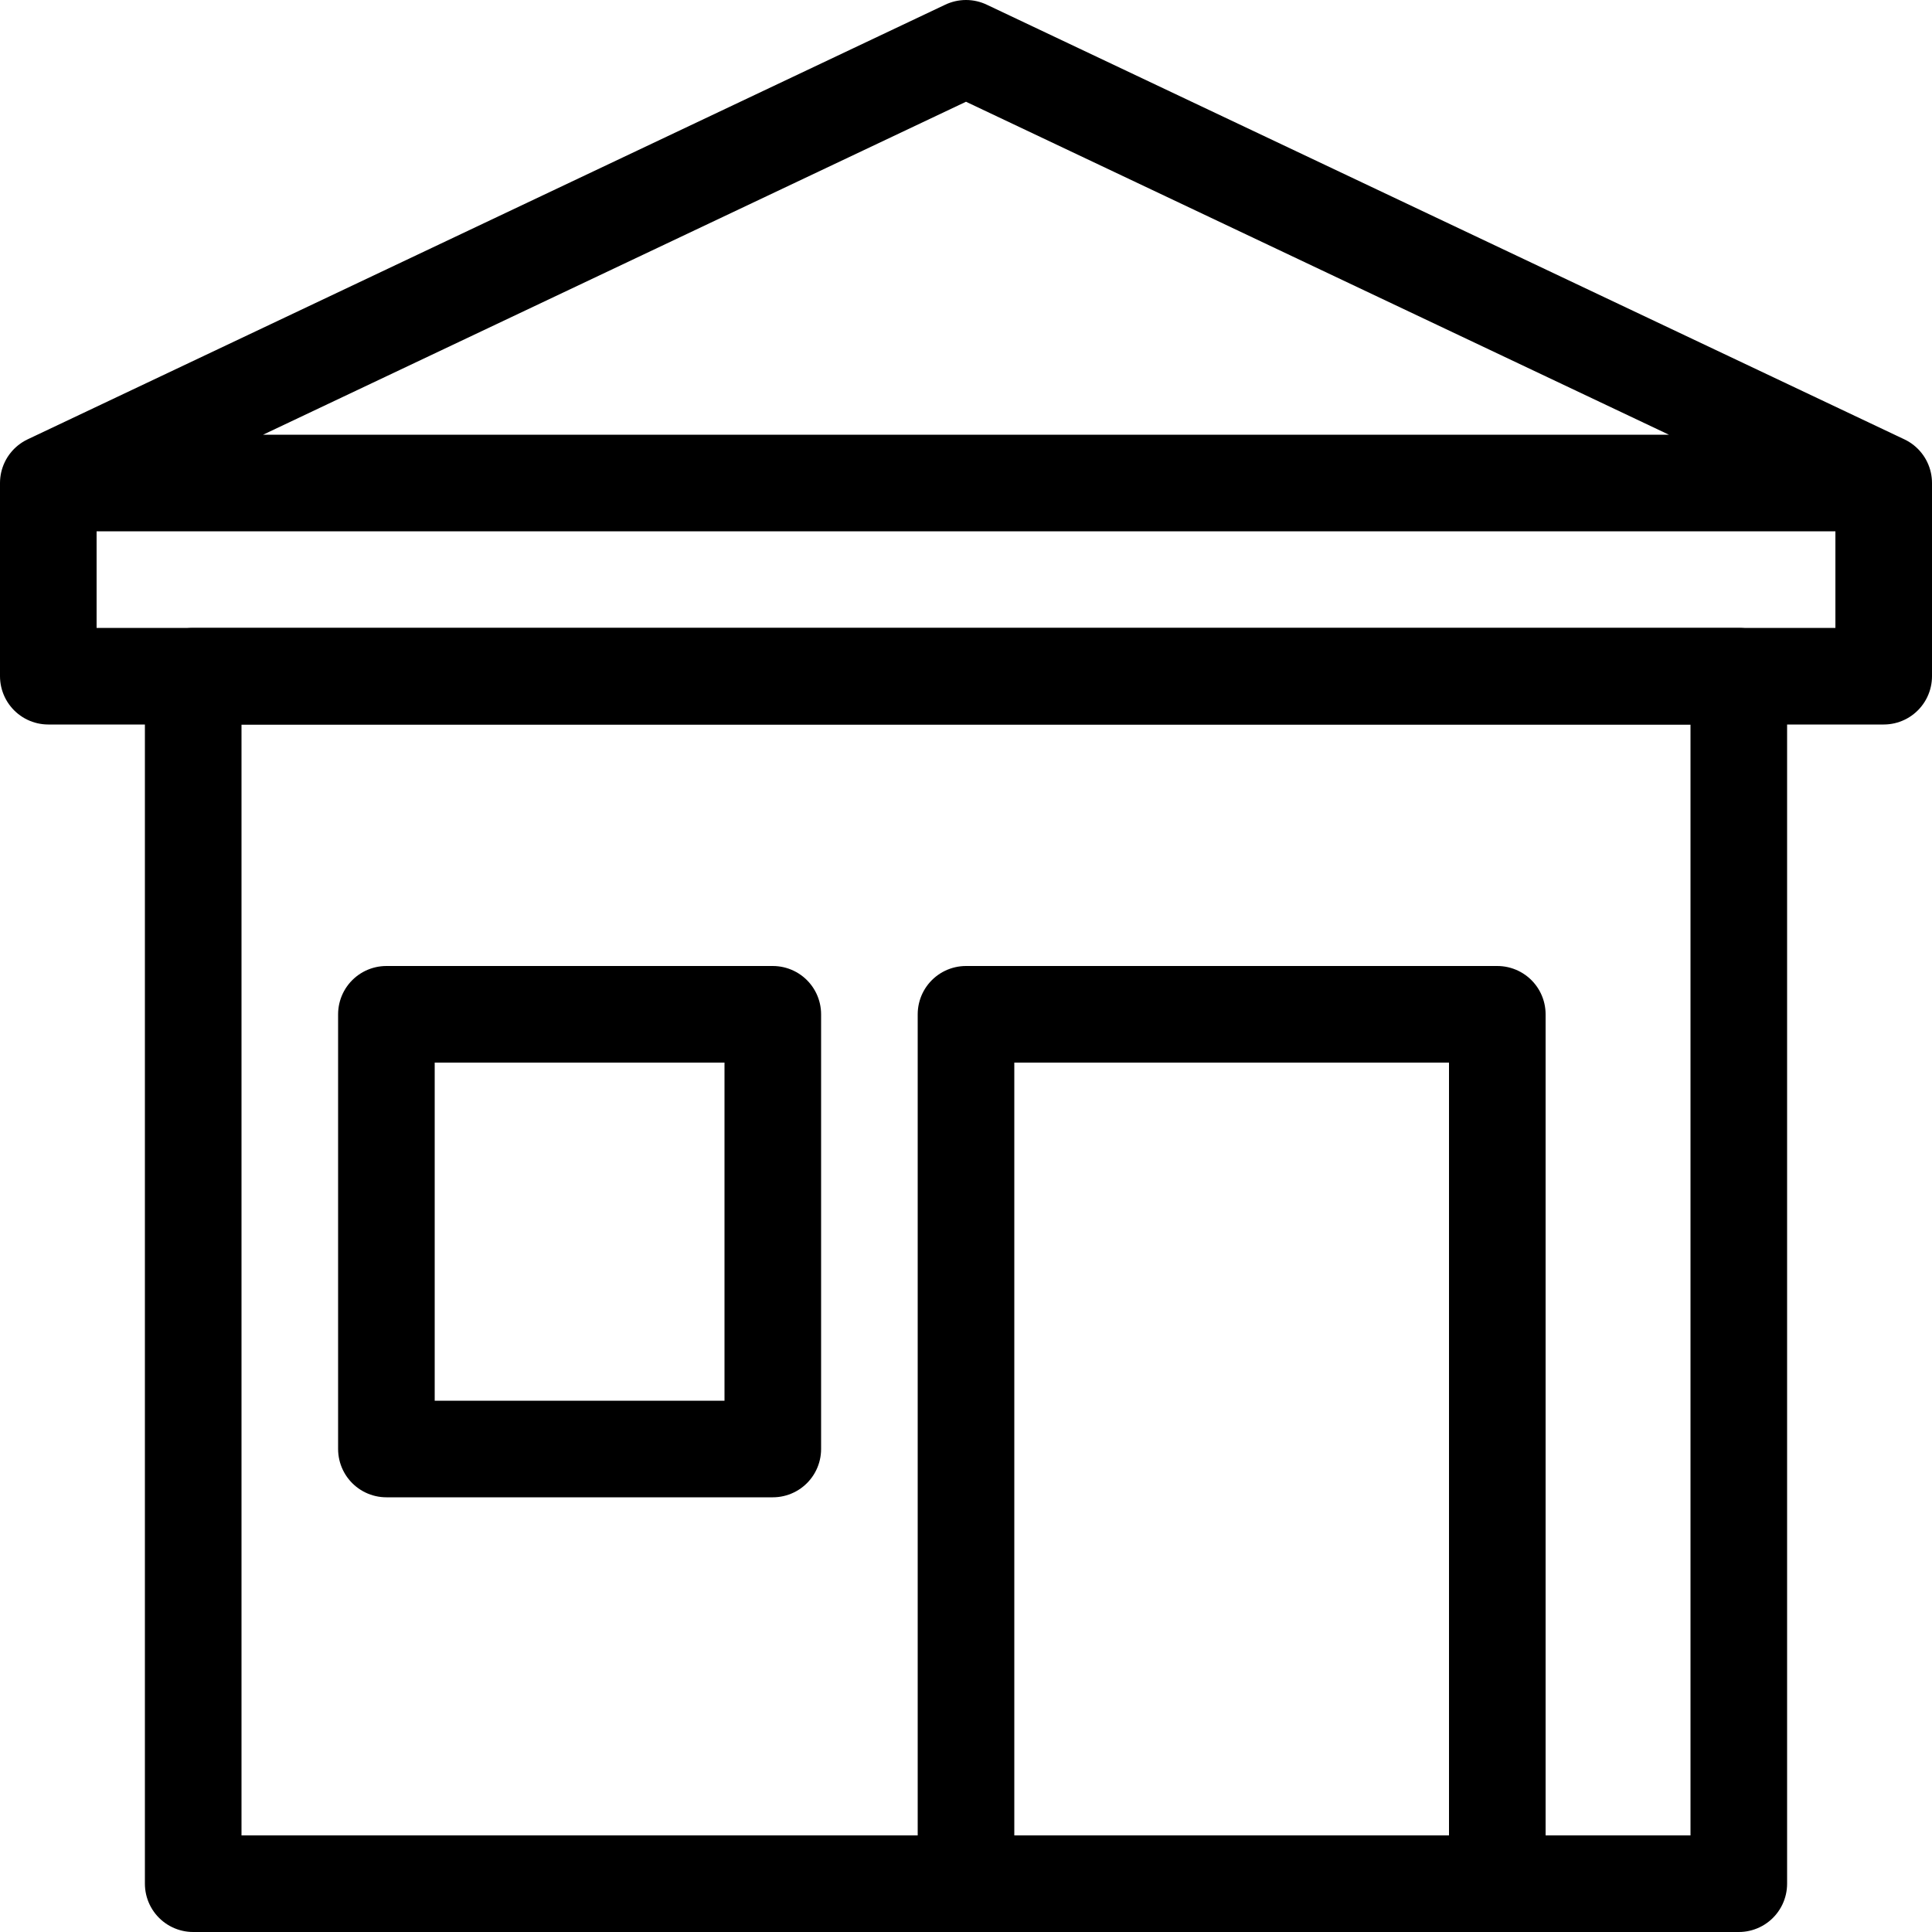
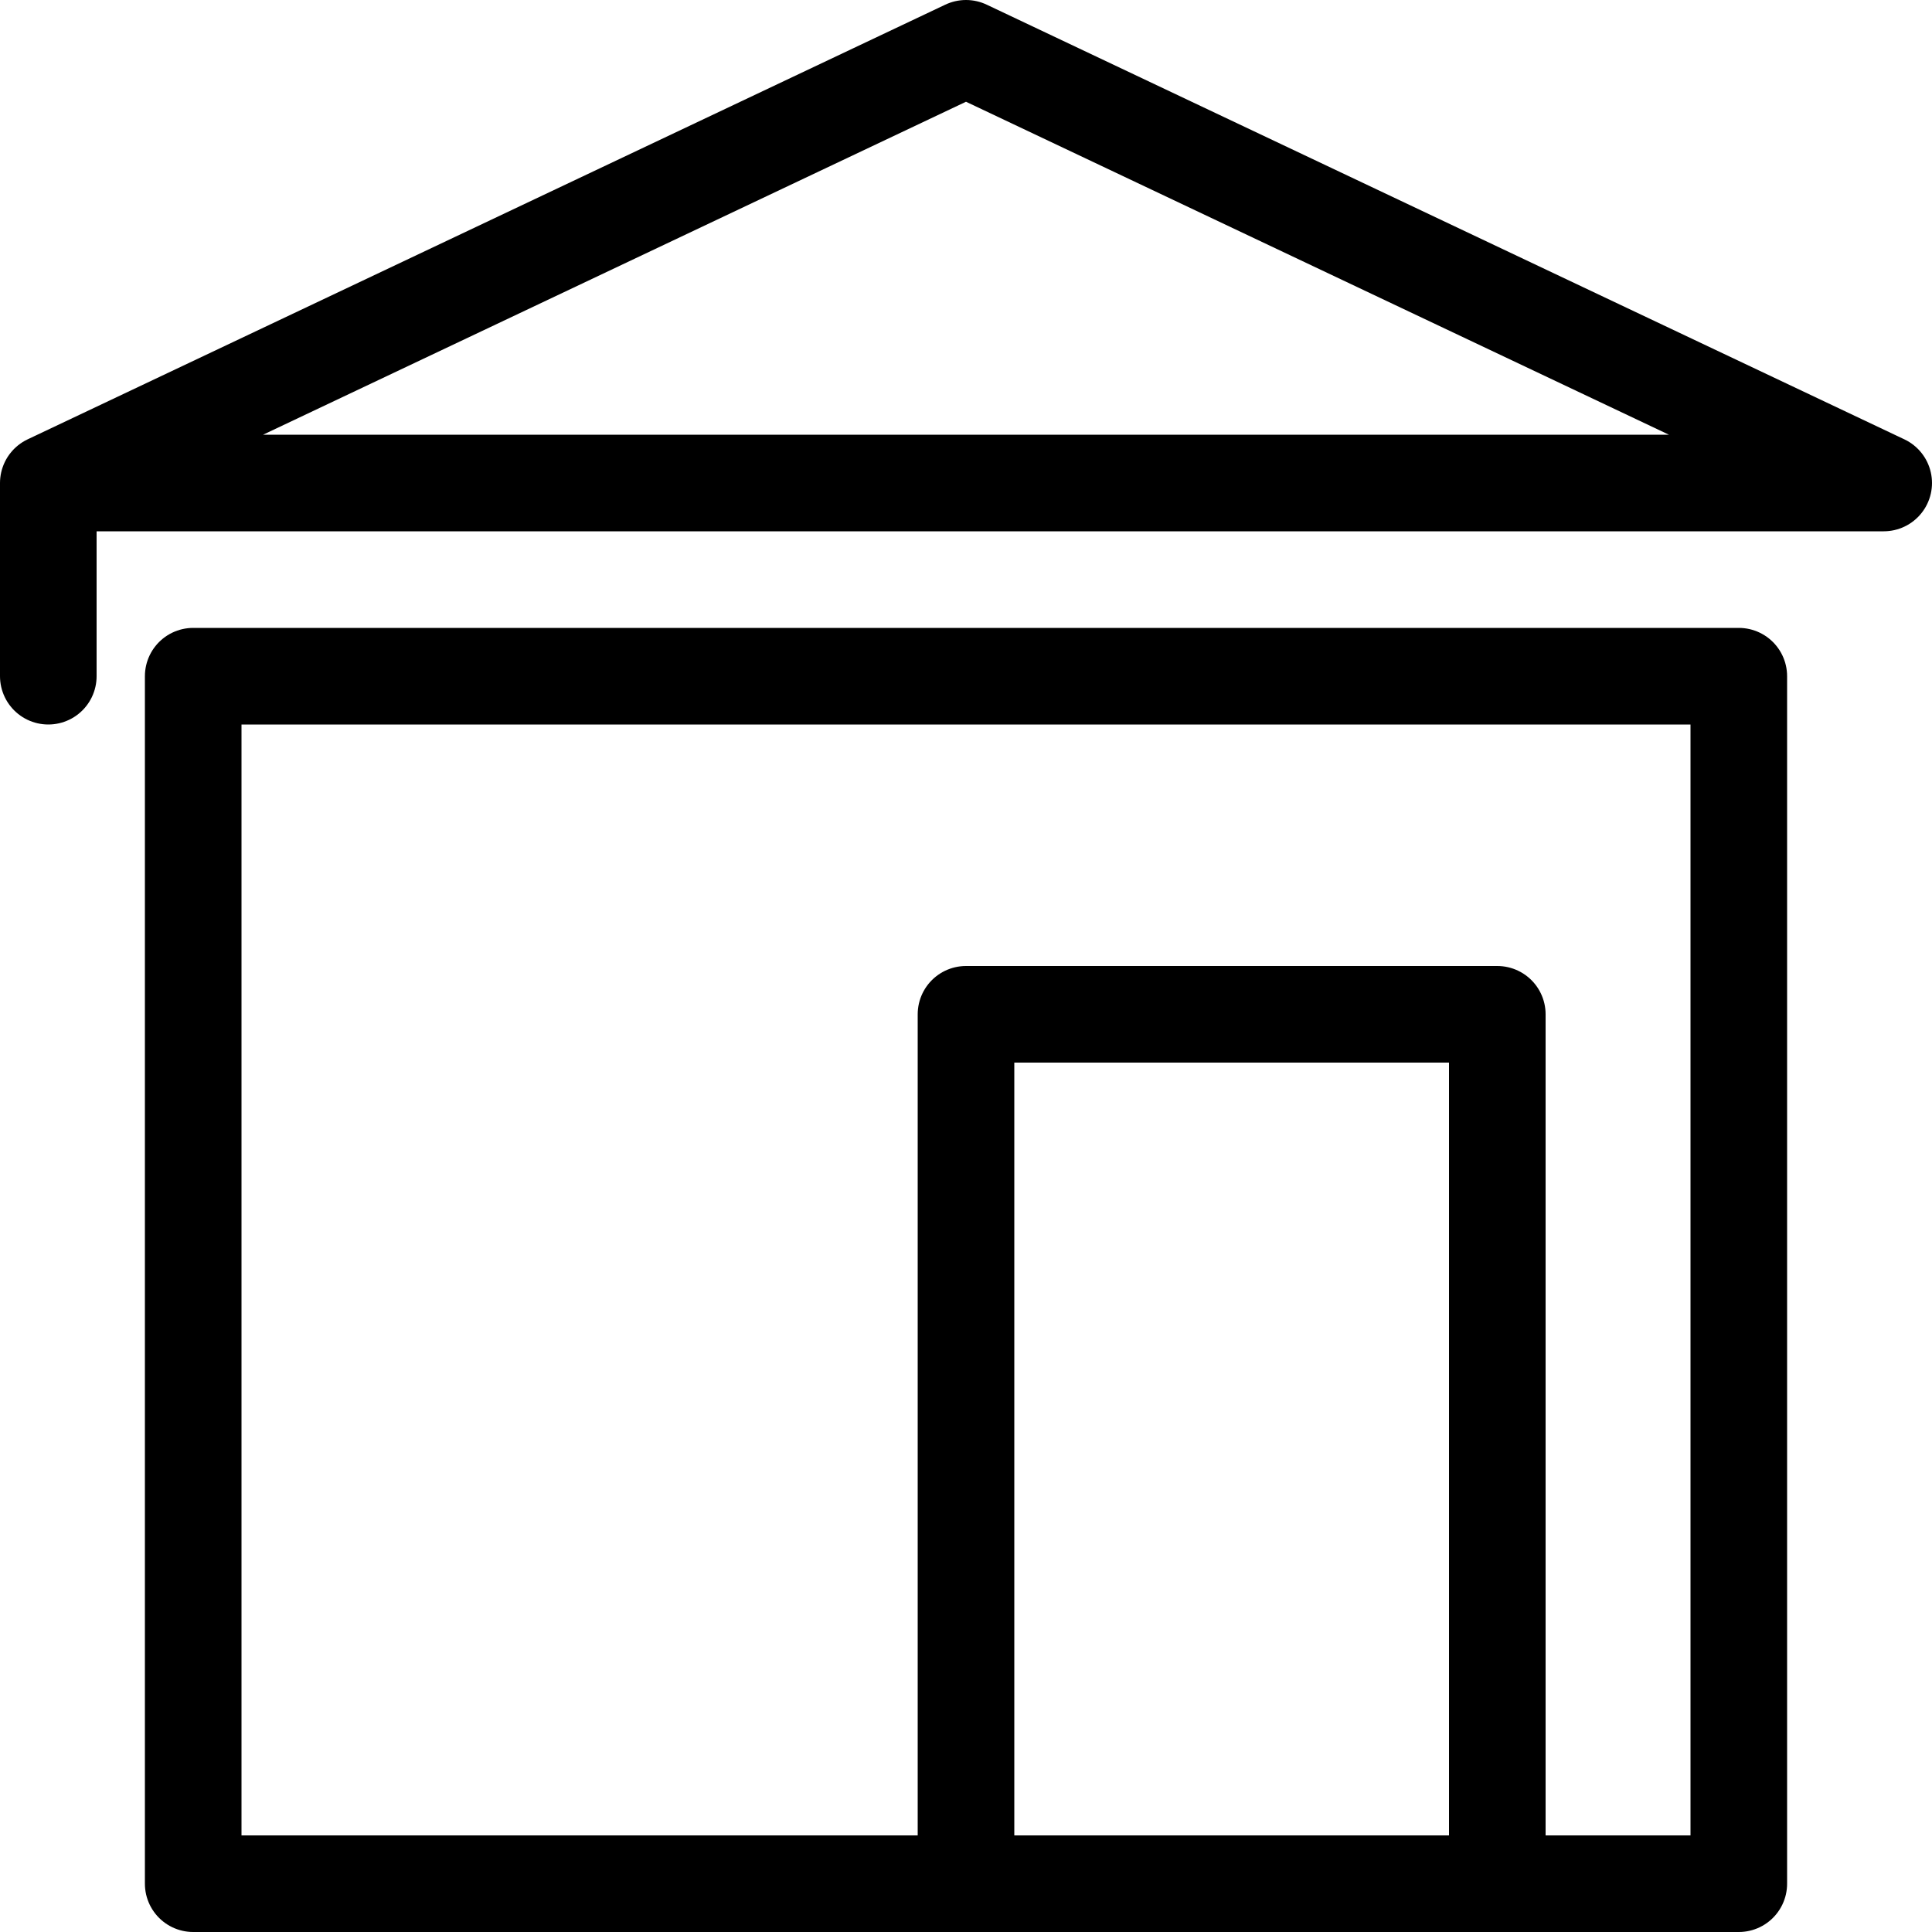
<svg xmlns="http://www.w3.org/2000/svg" width="40" height="40" viewBox="0 0 40 40" fill="none">
  <rect x="4" y="14" width="32" height="25" stroke="black" stroke-width="2" stroke-linecap="round" stroke-linejoin="round" />
  <rect x="20" y="21" width="11" height="18" stroke="black" stroke-width="2" stroke-linecap="round" stroke-linejoin="round" />
-   <rect x="8" y="21" width="8" height="9" stroke="black" stroke-width="2" stroke-linecap="round" stroke-linejoin="round" />
-   <path d="M39 10L20 1L1 10M39 10V14H1V10M39 10H1" stroke="black" stroke-width="2" stroke-linecap="round" stroke-linejoin="round" />
+   <path d="M39 10L20 1L1 10V14H1V10M39 10H1" stroke="black" stroke-width="2" stroke-linecap="round" stroke-linejoin="round" />
</svg>